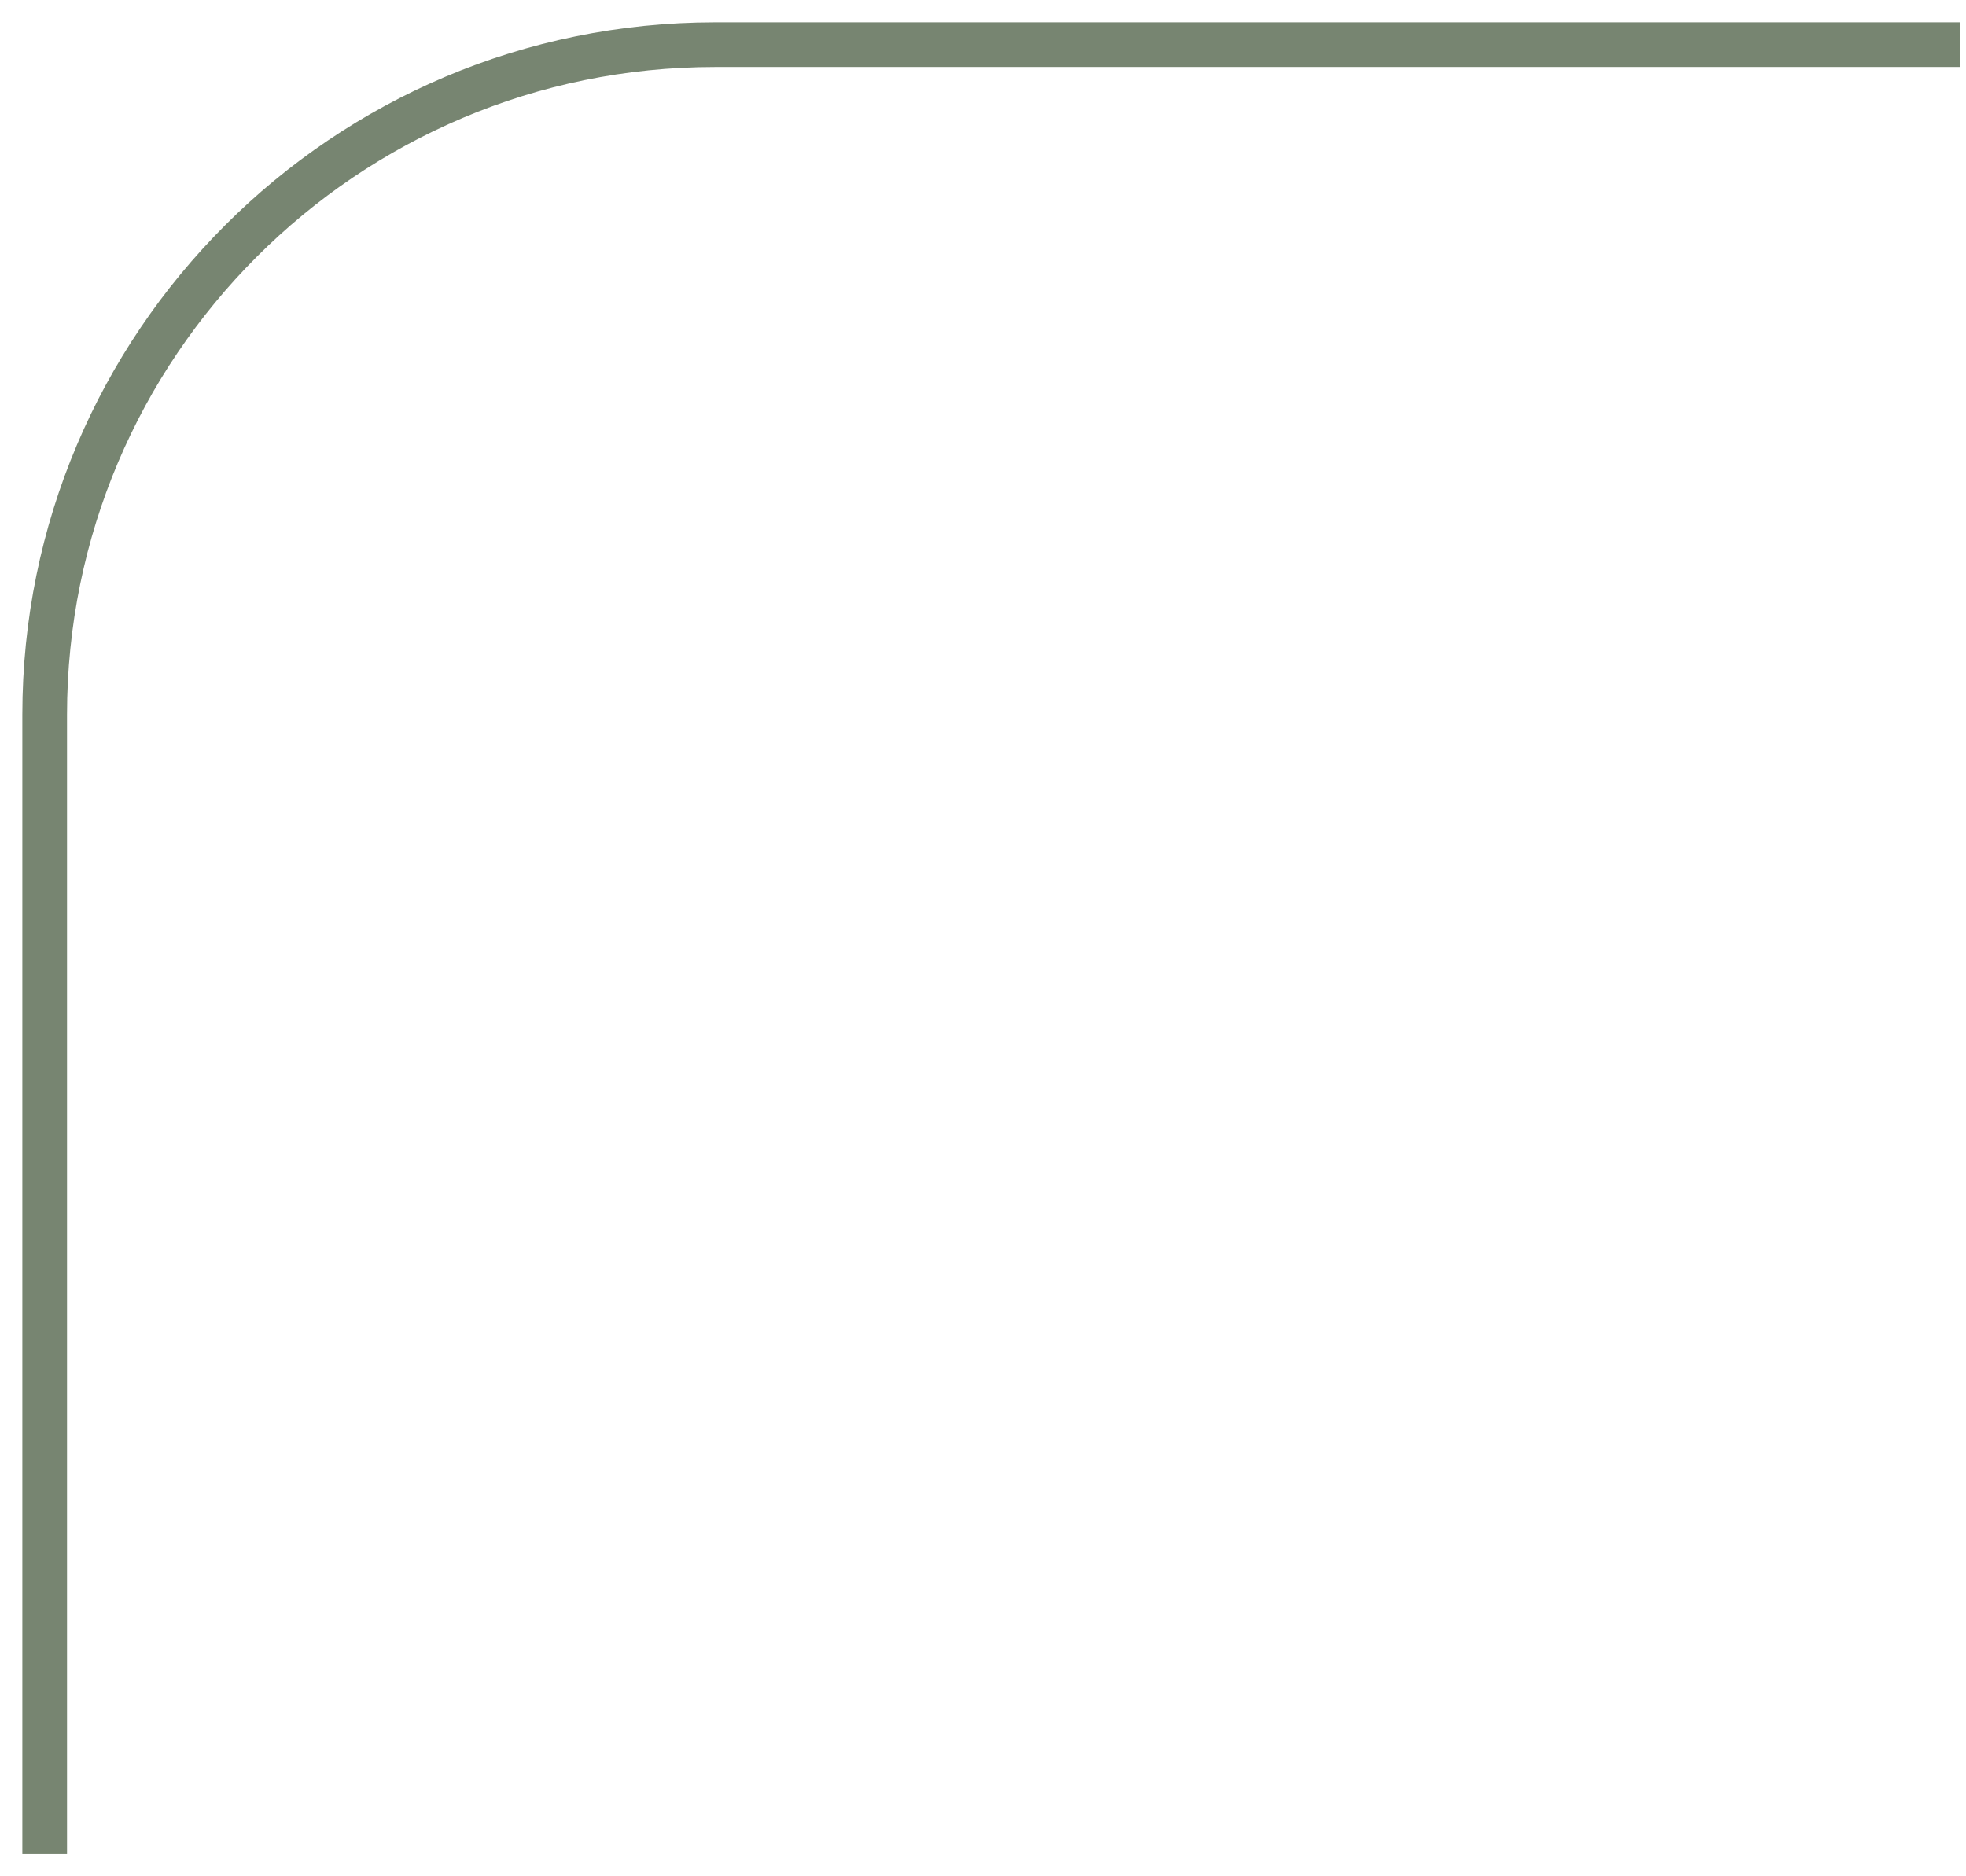
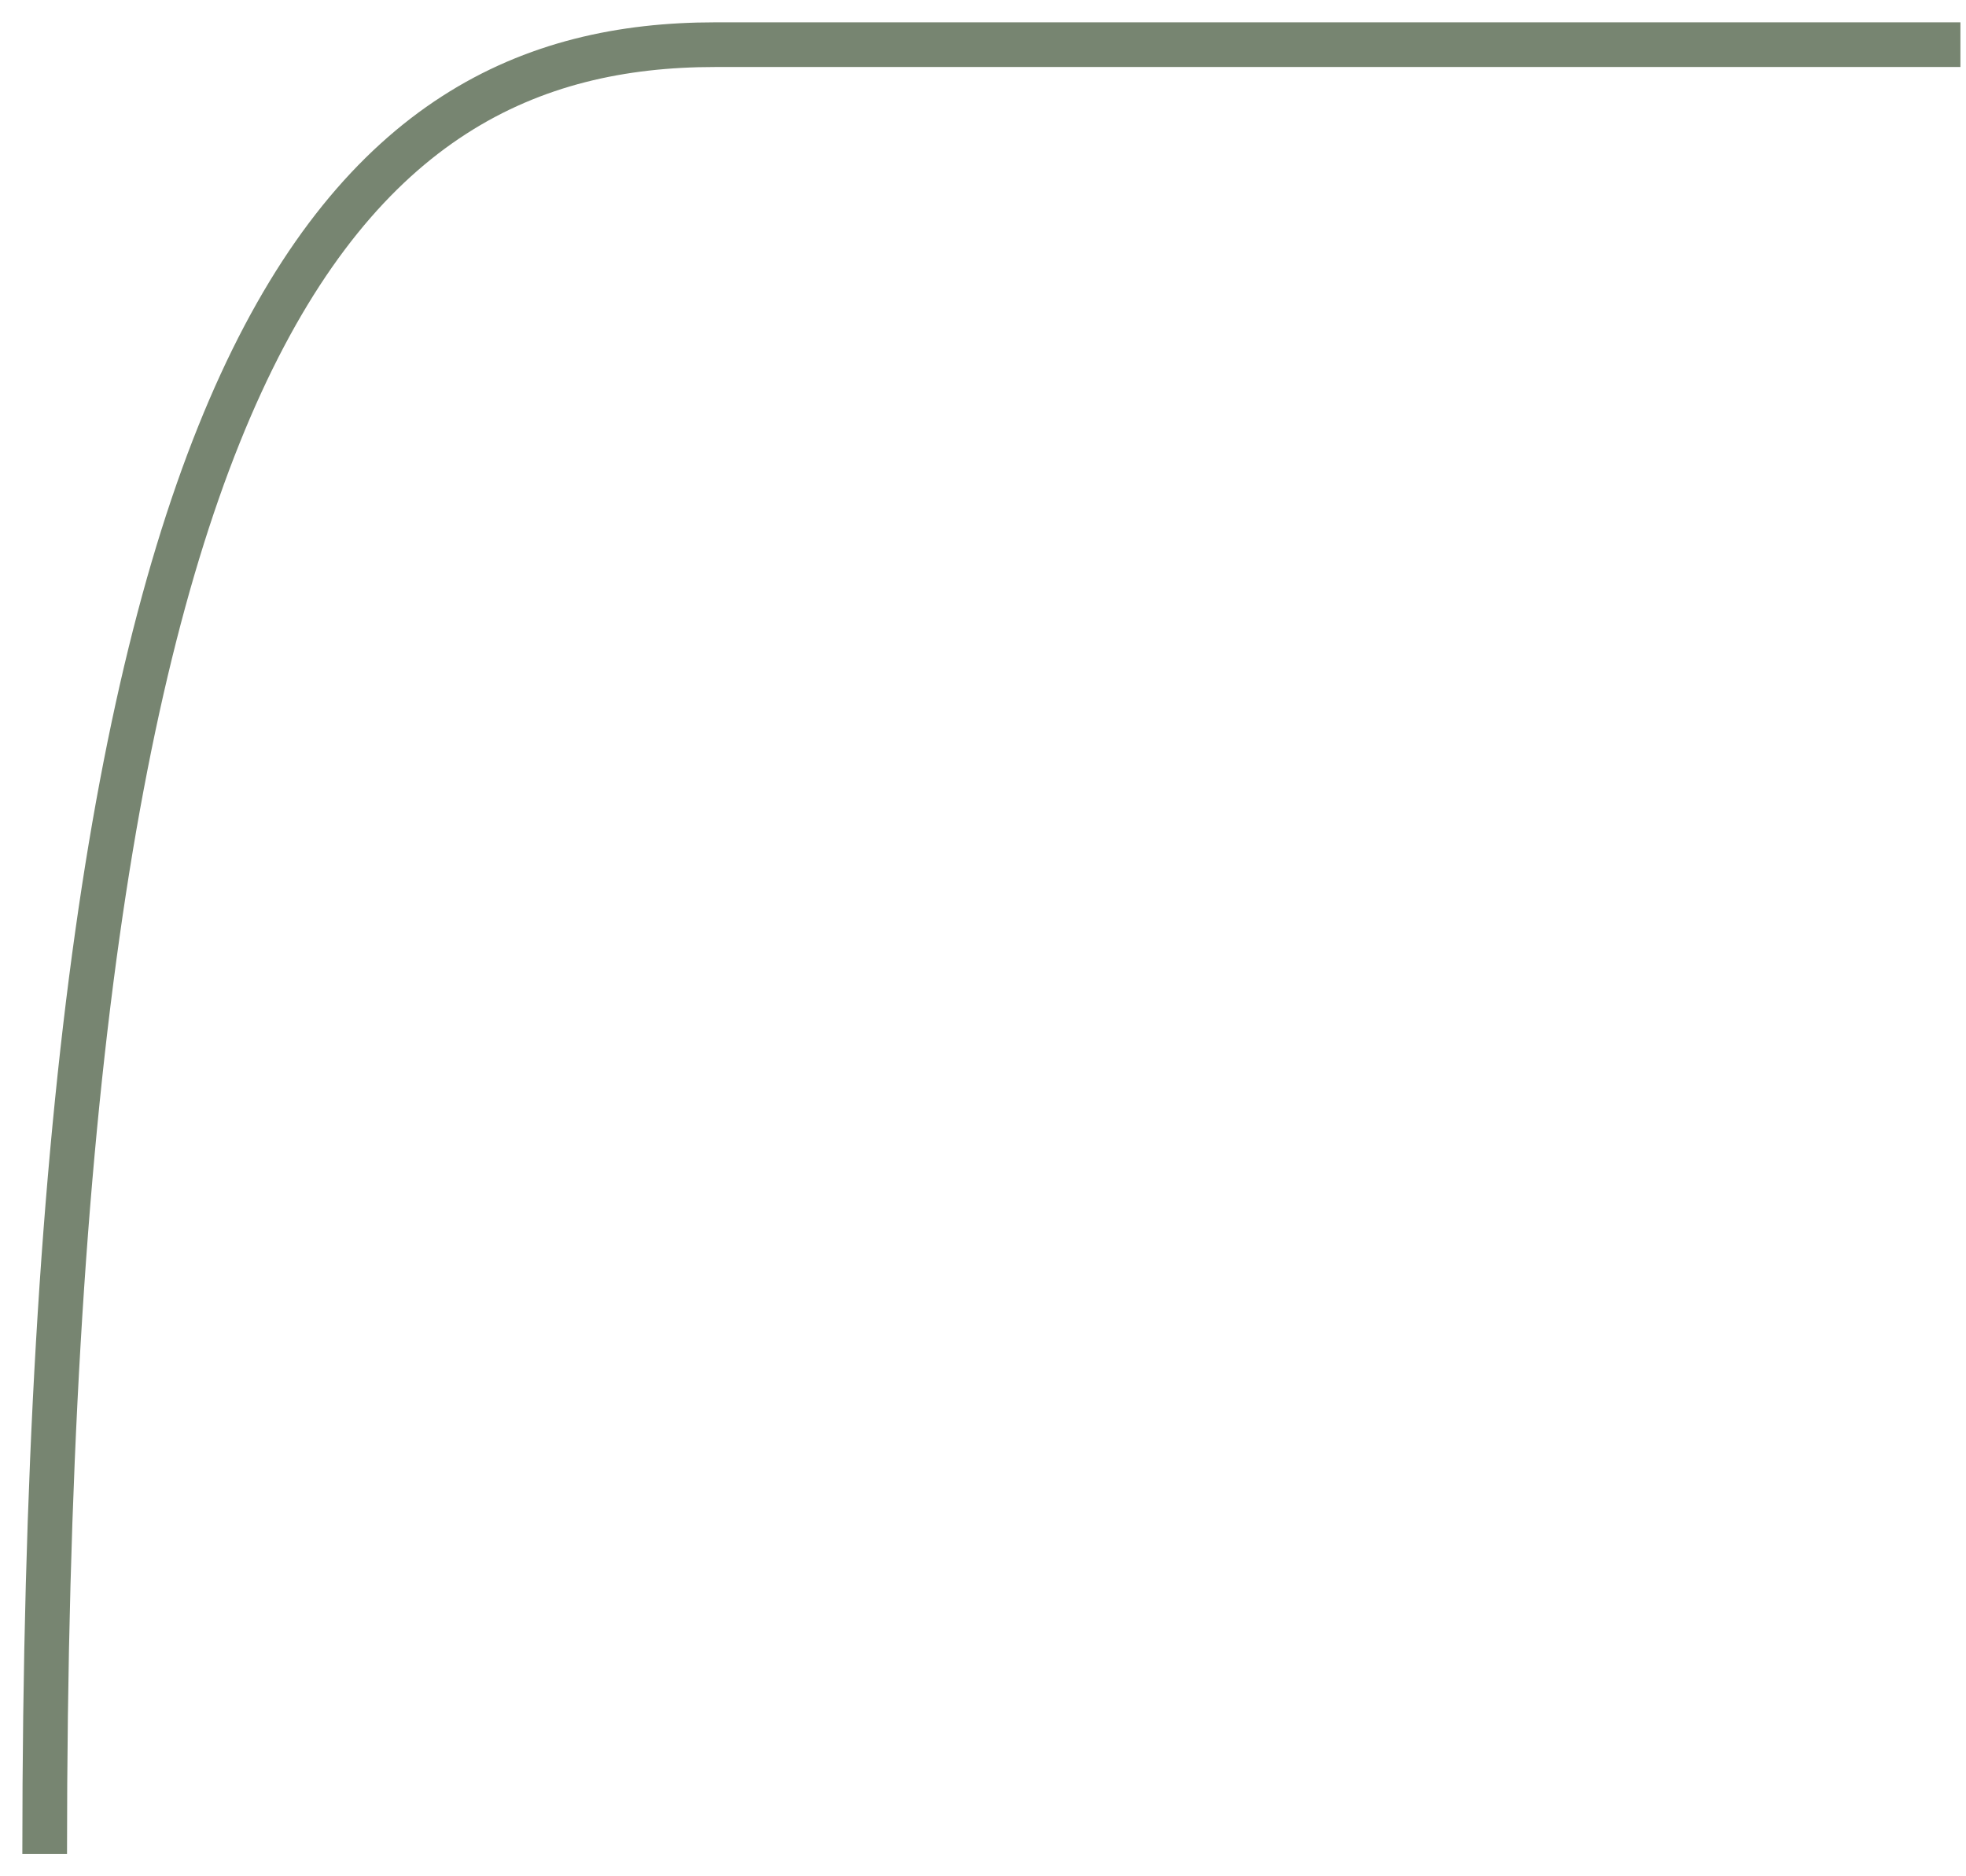
<svg xmlns="http://www.w3.org/2000/svg" width="44" height="42" viewBox="0 0 44 42" fill="none">
-   <path d="M1 41.5V16C1 7.716 7.716 1 16 1H43.875" stroke="#778571" />
+   <path d="M1 41.5C1 7.716 7.716 1 16 1H43.875" stroke="#778571" />
</svg>